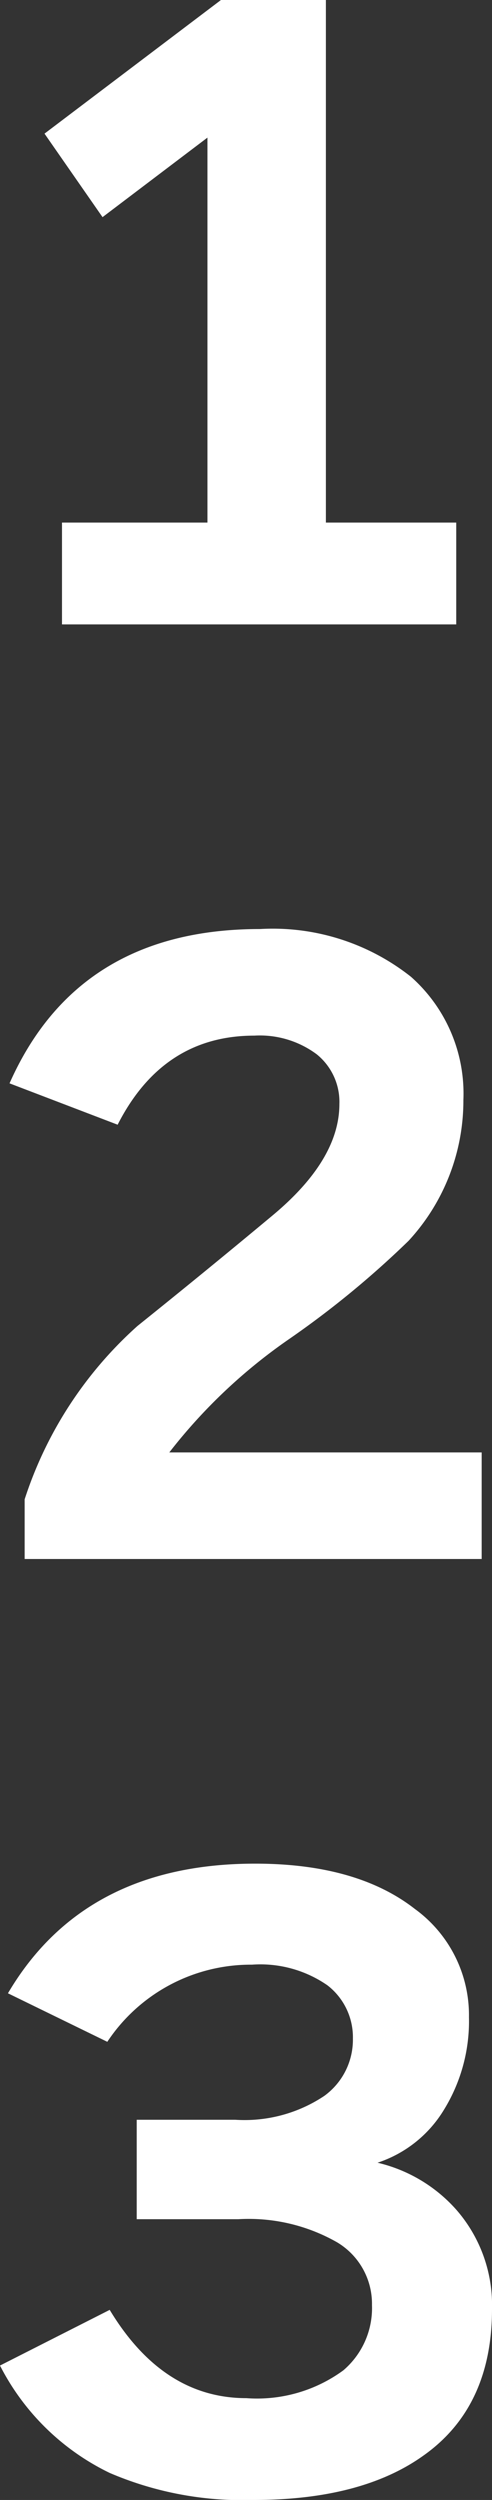
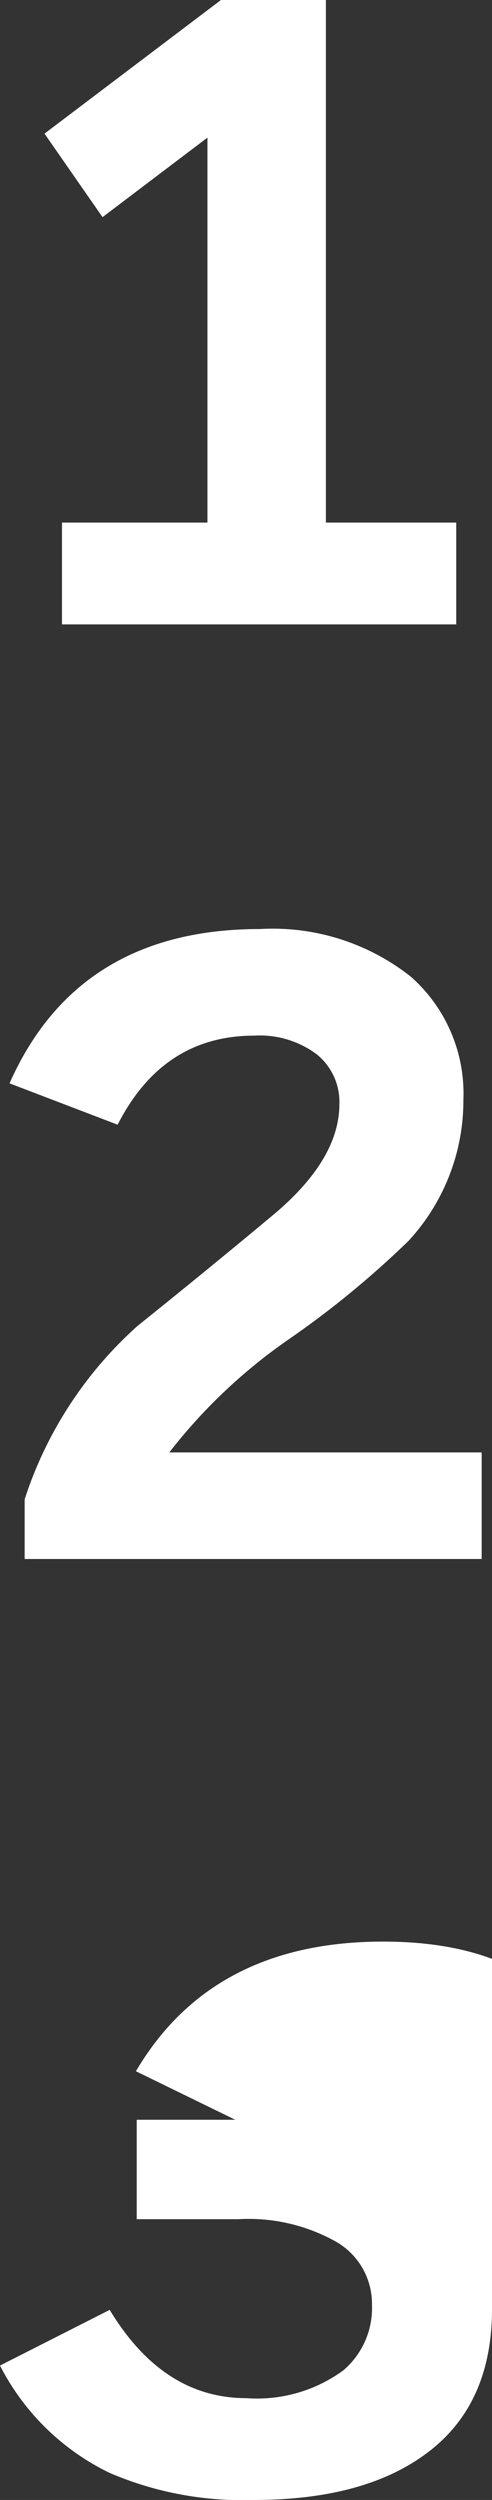
<svg xmlns="http://www.w3.org/2000/svg" width="24.76" height="125.72">
  <rect width="100%" height="100%" fill="#333333" stroke="none" />
-   <path data-name="パス 12398" d="M22.96 31.4H3.12v-5.12h7.32V6.92l-5.28 4-2.92-4.2L11.12 0h5.28v26.28h6.56zm1.28 47h-23v-3a19.944 19.944 0 015.68-8.72q3.44-2.76 6.8-5.56t3.36-5.6a3.077 3.077 0 00-1.14-2.5 4.794 4.794 0 00-3.14-.94q-4.6 0-6.88 4.48L.48 54.48q3.44-7.76 12.6-7.76a11.2 11.2 0 017.6 2.4 7.842 7.842 0 012.64 6.2 10.394 10.394 0 01-2.76 7.08 46.881 46.881 0 01-6.04 4.96 27.158 27.158 0 00-6 5.68h15.72zm.52 37.72q0 4.92-3.44 7.36-3.12 2.24-8.56 2.24a16.946 16.946 0 01-7.24-1.36 12.115 12.115 0 01-5.52-5.4l5.52-2.8q2.68 4.44 6.88 4.44a7.348 7.348 0 004.88-1.4 4.115 4.115 0 001.44-3.28 3.6 3.6 0 00-1.76-3.16A8.977 8.977 0 0012 111.6H6.88v-5h4.96a7.228 7.228 0 004.48-1.2 3.49 3.49 0 001.44-2.88 3.3 3.3 0 00-1.28-2.68 5.924 5.924 0 00-3.8-1.04 8.665 8.665 0 00-7.28 3.88l-5-2.44q3.84-6.52 12.44-6.52 5.12 0 8.04 2.28a6.6 6.6 0 012.72 5.44 8.493 8.493 0 01-1.26 4.66 6.155 6.155 0 01-3.34 2.66 7.626 7.626 0 013.96 2.36 7.288 7.288 0 011.8 5z" fill="#fff" />
+   <path data-name="パス 12398" d="M22.96 31.4H3.12v-5.12h7.32V6.92l-5.28 4-2.92-4.2L11.12 0h5.28v26.28h6.56zm1.28 47h-23v-3a19.944 19.944 0 015.68-8.72q3.44-2.76 6.8-5.56t3.36-5.6a3.077 3.077 0 00-1.14-2.5 4.794 4.794 0 00-3.14-.94q-4.6 0-6.88 4.48L.48 54.48q3.44-7.76 12.6-7.76a11.2 11.2 0 017.6 2.4 7.842 7.842 0 012.64 6.2 10.394 10.394 0 01-2.76 7.08 46.881 46.881 0 01-6.04 4.96 27.158 27.158 0 00-6 5.68h15.72zm.52 37.72q0 4.92-3.44 7.36-3.12 2.24-8.56 2.24a16.946 16.946 0 01-7.24-1.36 12.115 12.115 0 01-5.52-5.4l5.52-2.8q2.68 4.44 6.88 4.44a7.348 7.348 0 004.88-1.4 4.115 4.115 0 001.44-3.28 3.6 3.6 0 00-1.76-3.16A8.977 8.977 0 0012 111.6H6.88v-5h4.96l-5-2.44q3.84-6.52 12.44-6.52 5.12 0 8.04 2.28a6.6 6.6 0 012.72 5.44 8.493 8.493 0 01-1.26 4.66 6.155 6.155 0 01-3.34 2.66 7.626 7.626 0 013.96 2.36 7.288 7.288 0 011.8 5z" fill="#fff" />
</svg>